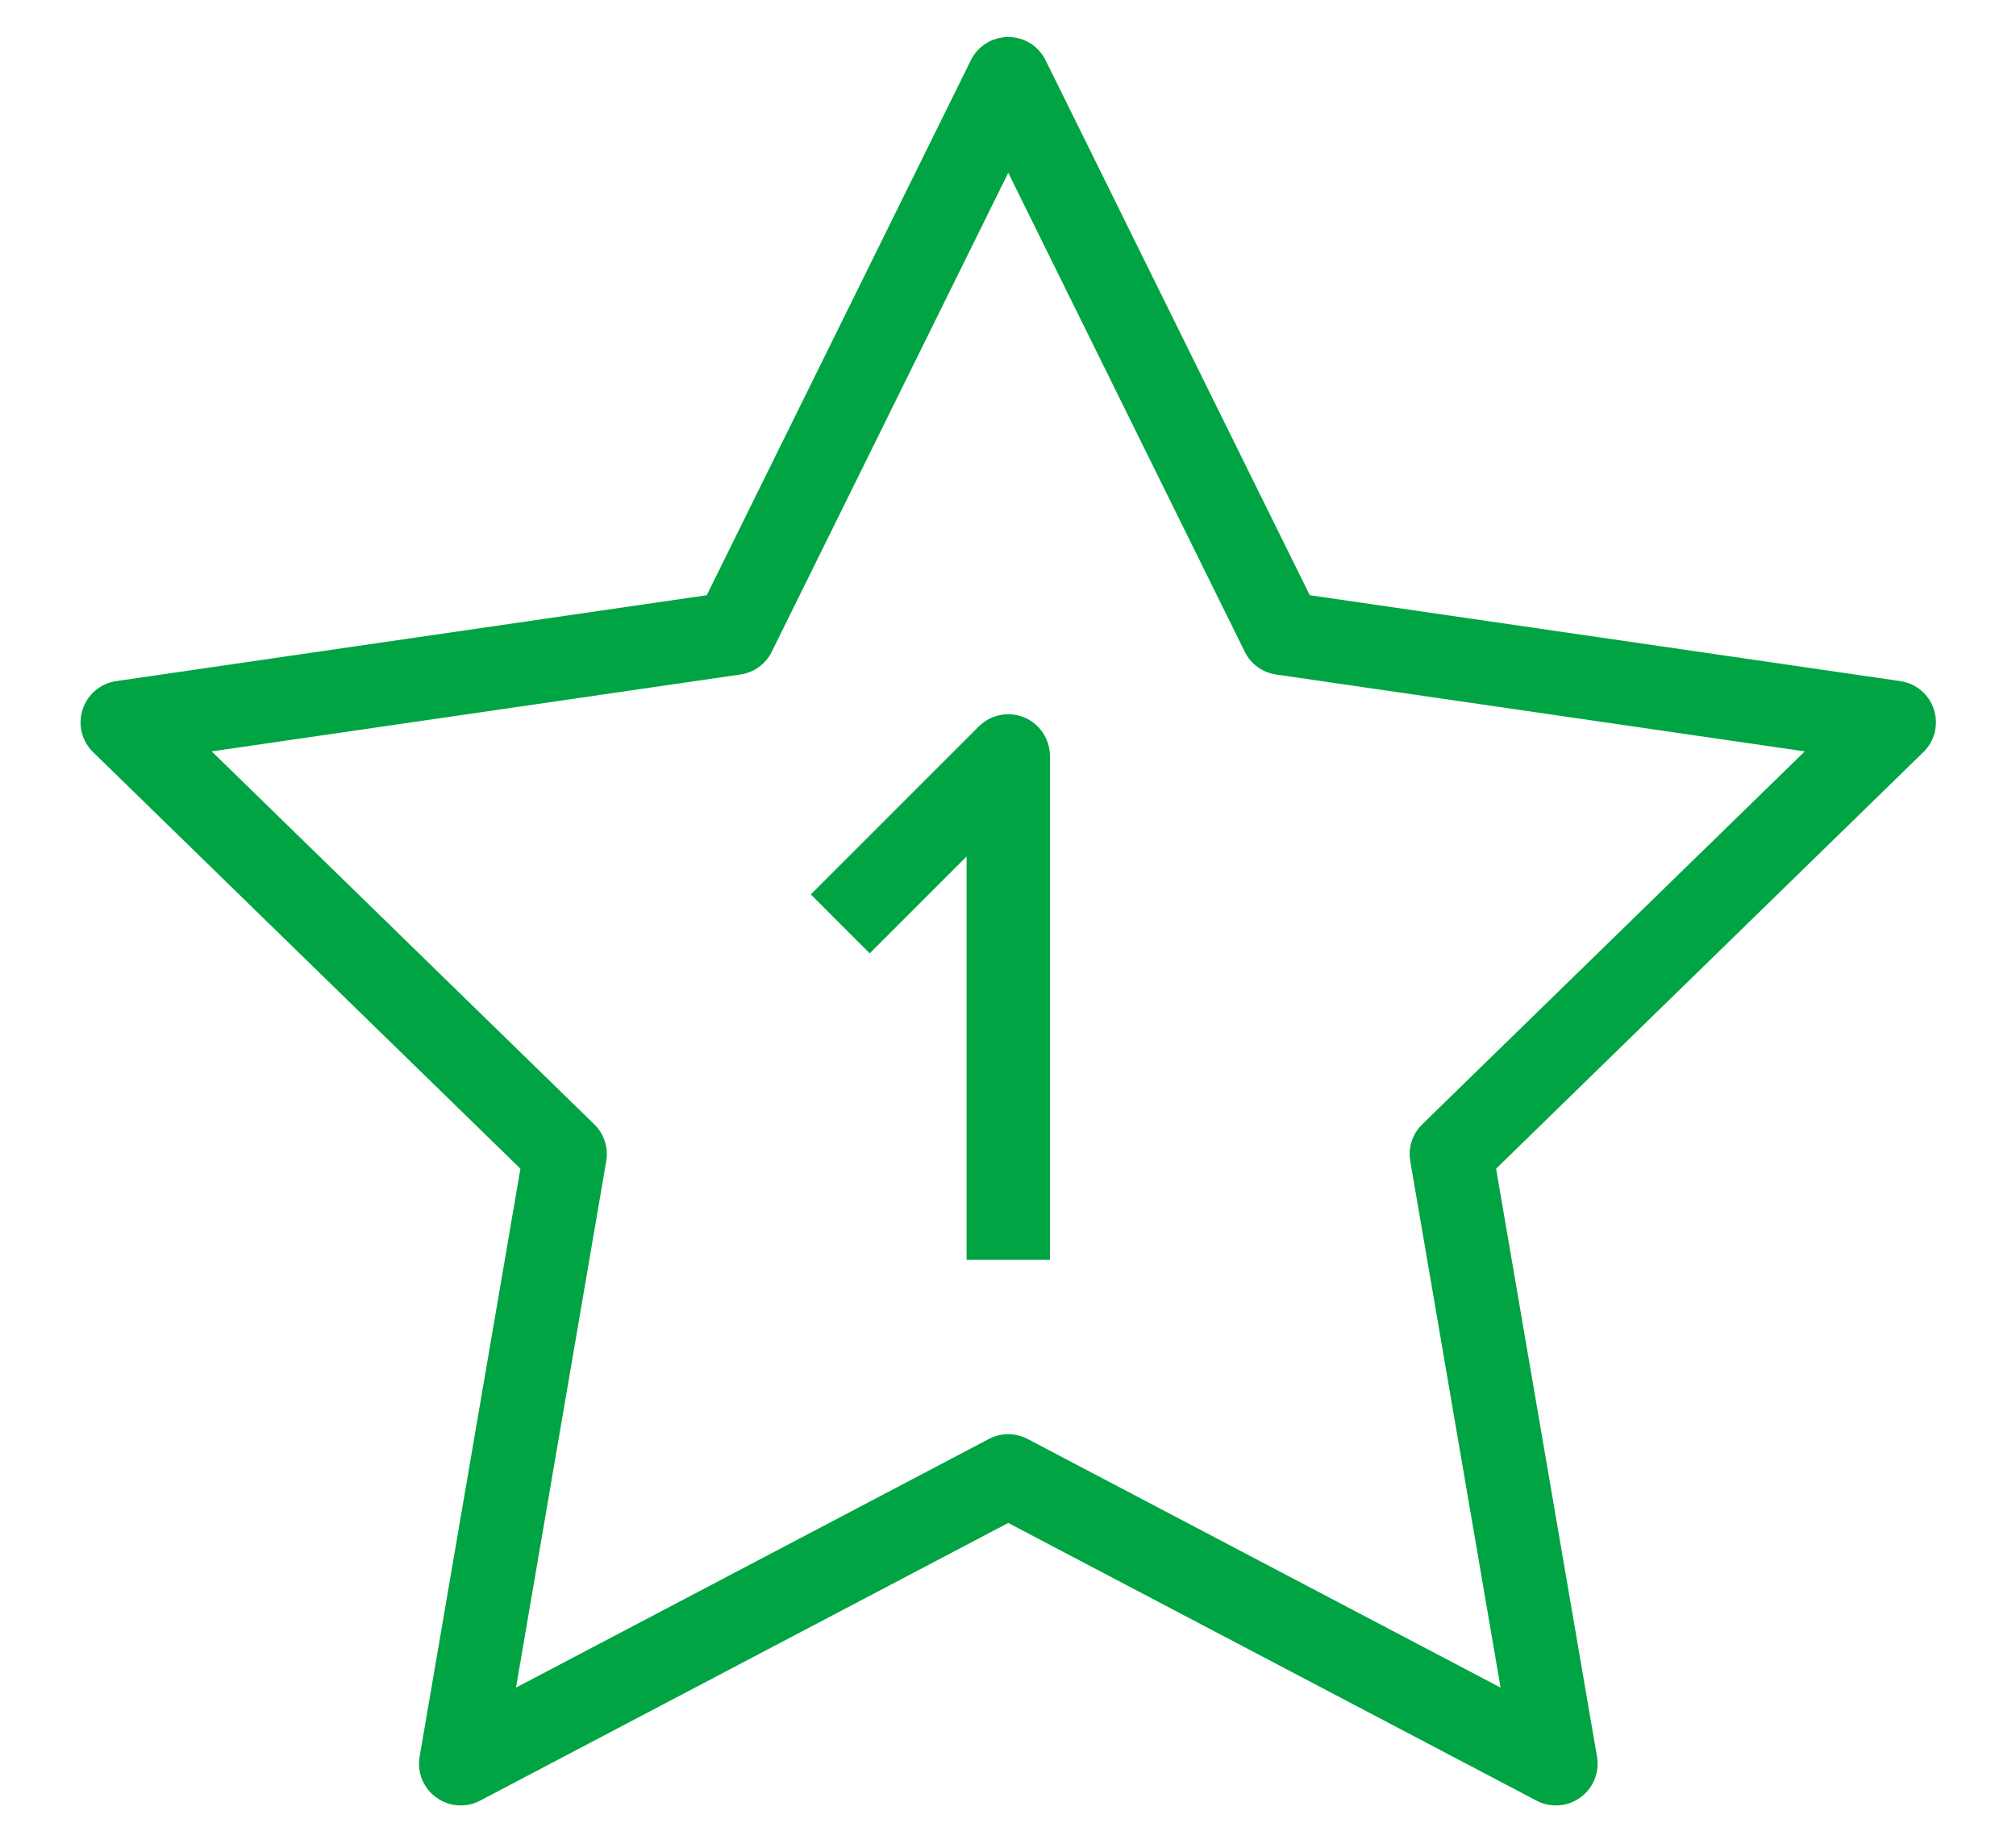
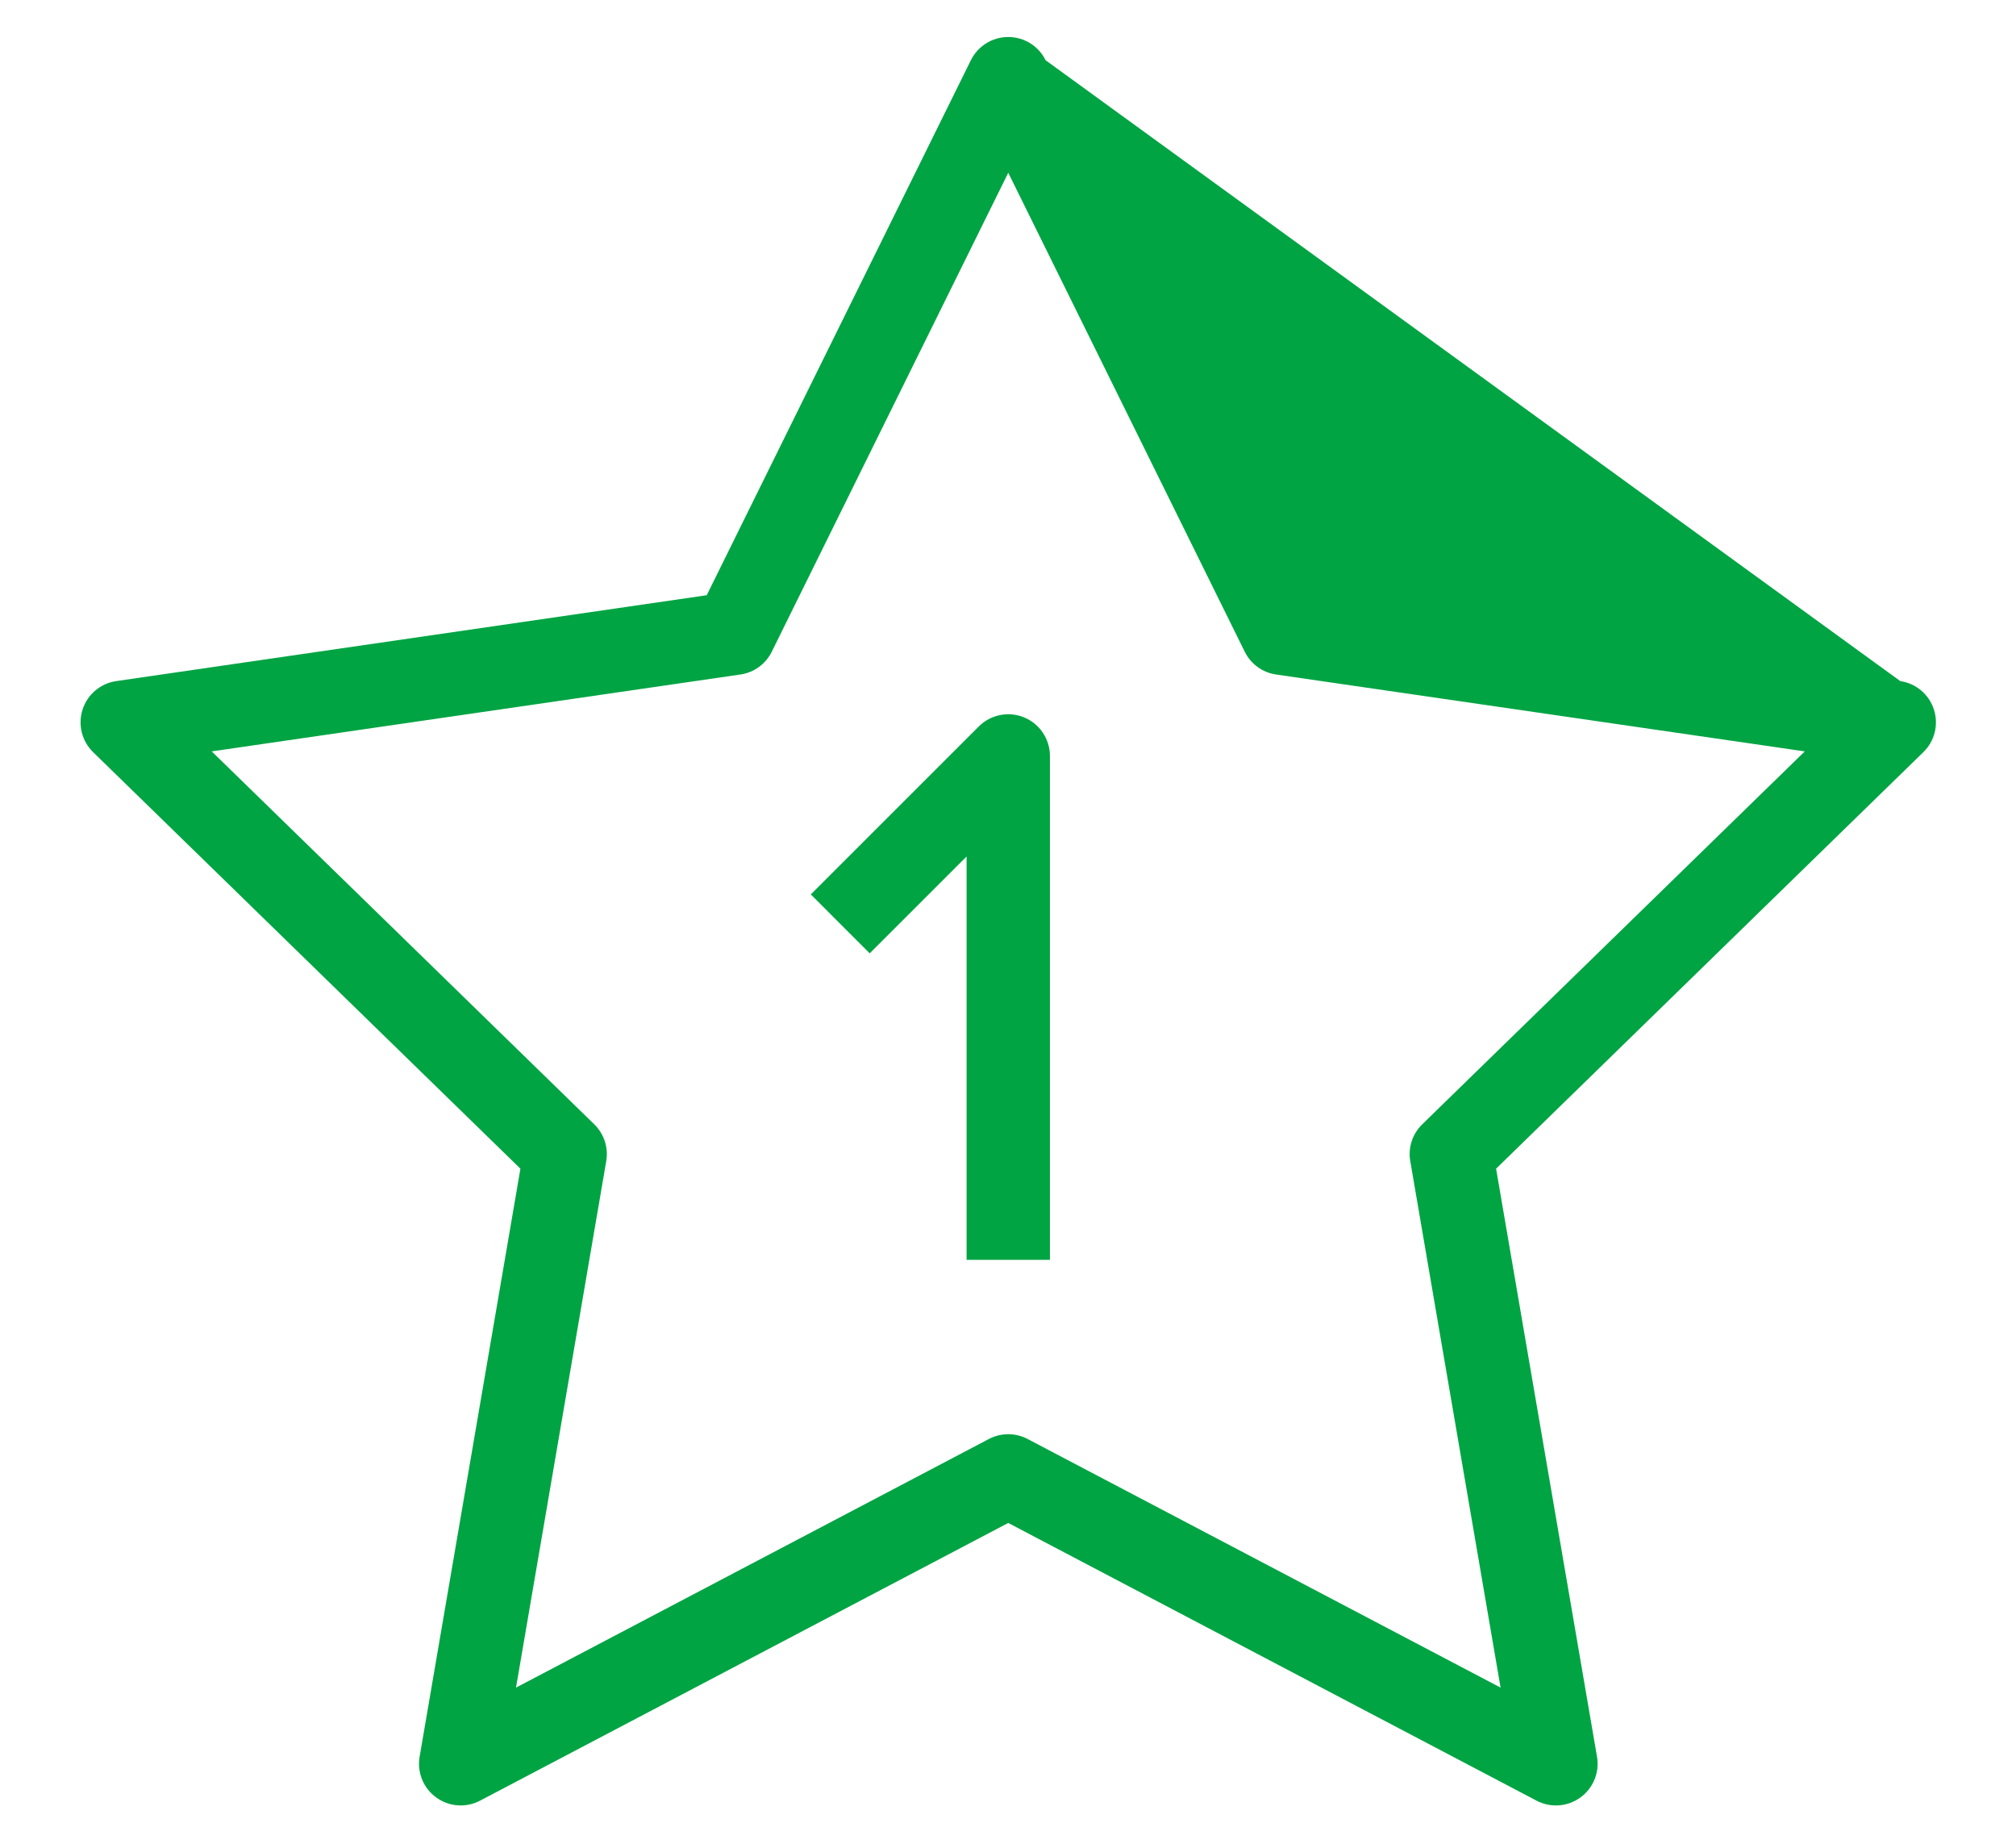
<svg xmlns="http://www.w3.org/2000/svg" width="48" height="44" viewBox="0 0 48 44" fill="none">
-   <path fill-rule="evenodd" clip-rule="evenodd" d="M24.006 0.881C24.384 0.881 24.728 1.095 24.895 1.434L31.185 14.174L45.245 16.219C45.618 16.273 45.929 16.535 46.045 16.894C46.162 17.253 46.065 17.648 45.794 17.911L35.621 27.83L38.024 41.833C38.088 42.205 37.935 42.581 37.629 42.803C37.324 43.025 36.919 43.055 36.584 42.879L24.006 36.266L11.43 42.879C11.096 43.055 10.691 43.025 10.386 42.803C10.08 42.582 9.927 42.206 9.991 41.833L12.391 27.83L2.217 17.911C1.947 17.648 1.85 17.253 1.967 16.894C2.083 16.535 2.394 16.273 2.767 16.219L16.827 14.174L23.116 1.434C23.284 1.095 23.628 0.881 24.006 0.881ZM24.006 4.114L18.375 15.52C18.231 15.813 17.952 16.015 17.629 16.062L5.041 17.893L14.149 26.773C14.383 27.001 14.489 27.329 14.434 27.651L12.286 40.187L23.544 34.267C23.833 34.115 24.179 34.115 24.468 34.267L35.728 40.187L33.578 27.651C33.522 27.329 33.629 27.001 33.863 26.773L42.971 17.893L30.383 16.062C30.06 16.015 29.781 15.813 29.637 15.52L24.006 4.114ZM24.386 17.084C24.756 17.238 24.998 17.6 24.998 18.001V30.001H23.014V20.396L20.707 22.702L19.305 21.299L23.305 17.299C23.588 17.016 24.015 16.931 24.386 17.084Z" fill="#00A443" />
+   <path fill-rule="evenodd" clip-rule="evenodd" d="M24.006 0.881C24.384 0.881 24.728 1.095 24.895 1.434L45.245 16.219C45.618 16.273 45.929 16.535 46.045 16.894C46.162 17.253 46.065 17.648 45.794 17.911L35.621 27.83L38.024 41.833C38.088 42.205 37.935 42.581 37.629 42.803C37.324 43.025 36.919 43.055 36.584 42.879L24.006 36.266L11.43 42.879C11.096 43.055 10.691 43.025 10.386 42.803C10.08 42.582 9.927 42.206 9.991 41.833L12.391 27.83L2.217 17.911C1.947 17.648 1.85 17.253 1.967 16.894C2.083 16.535 2.394 16.273 2.767 16.219L16.827 14.174L23.116 1.434C23.284 1.095 23.628 0.881 24.006 0.881ZM24.006 4.114L18.375 15.52C18.231 15.813 17.952 16.015 17.629 16.062L5.041 17.893L14.149 26.773C14.383 27.001 14.489 27.329 14.434 27.651L12.286 40.187L23.544 34.267C23.833 34.115 24.179 34.115 24.468 34.267L35.728 40.187L33.578 27.651C33.522 27.329 33.629 27.001 33.863 26.773L42.971 17.893L30.383 16.062C30.06 16.015 29.781 15.813 29.637 15.52L24.006 4.114ZM24.386 17.084C24.756 17.238 24.998 17.6 24.998 18.001V30.001H23.014V20.396L20.707 22.702L19.305 21.299L23.305 17.299C23.588 17.016 24.015 16.931 24.386 17.084Z" fill="#00A443" />
</svg>